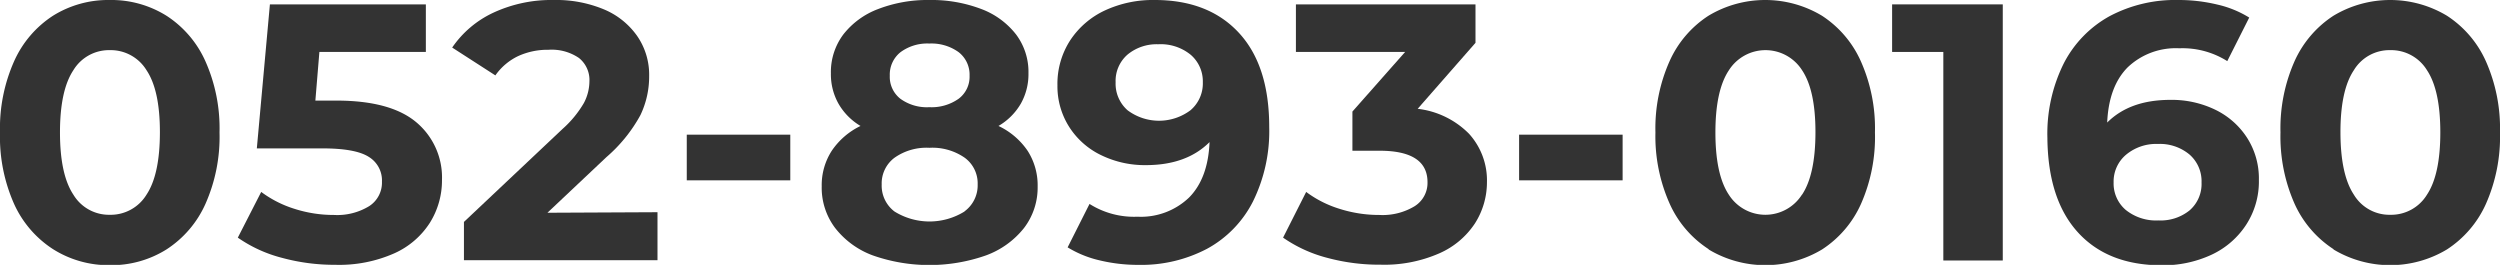
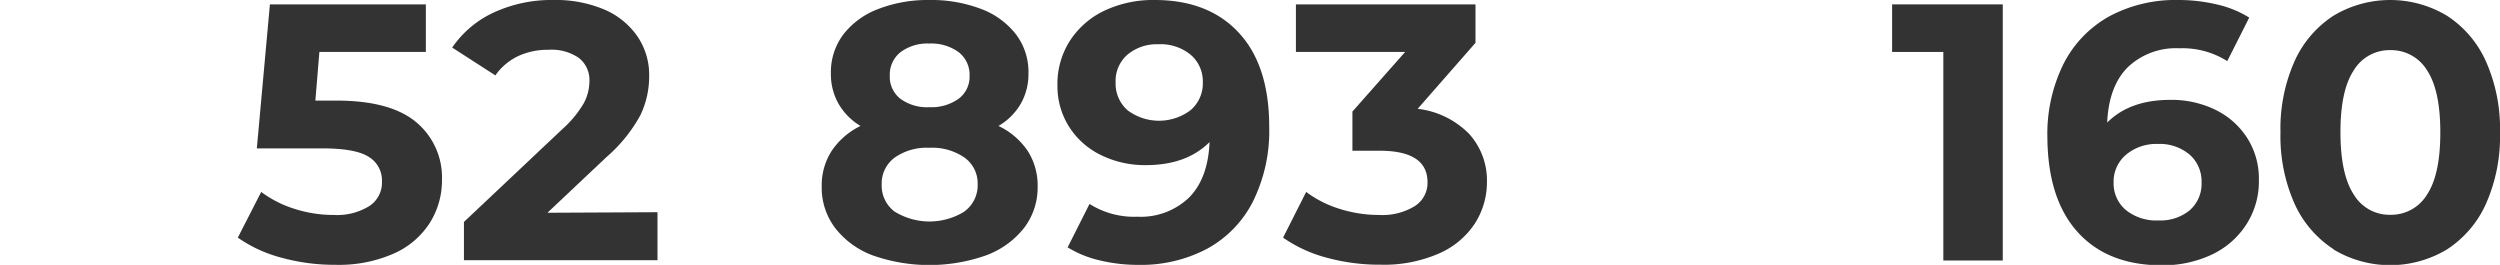
<svg xmlns="http://www.w3.org/2000/svg" viewBox="0 0 416.81 44.16">
  <defs>
    <style>.cls-1{fill:#333;}</style>
  </defs>
  <title>Asset 2</title>
  <g id="Layer_2" data-name="Layer 2">
    <g id="テキスト">
-       <path class="cls-1" d="M8.84,41.54A17.61,17.61,0,0,1,2.35,34,27.53,27.53,0,0,1,0,22.08,27.48,27.48,0,0,1,2.35,10.22a17.58,17.58,0,0,1,6.49-7.6A17.41,17.41,0,0,1,18.3,0a17.35,17.35,0,0,1,9.45,2.62,17.53,17.53,0,0,1,6.5,7.6A27.48,27.48,0,0,1,36.6,22.08,27.53,27.53,0,0,1,34.25,34a17.56,17.56,0,0,1-6.5,7.59,17.27,17.27,0,0,1-9.45,2.62A17.32,17.32,0,0,1,8.84,41.54Zm15.59-9.09q2.22-3.35,2.23-10.37T24.43,11.71A7,7,0,0,0,18.3,8.36a6.94,6.94,0,0,0-6.07,3.35Q10,15.07,10,22.08t2.23,10.37a6.93,6.93,0,0,0,6.07,3.36A7,7,0,0,0,24.43,32.45Z" />
      <path class="cls-1" d="M69.39,20.37A12,12,0,0,1,73.69,30a13.32,13.32,0,0,1-2,7.11,13.64,13.64,0,0,1-5.94,5.12,22.67,22.67,0,0,1-9.85,1.92A33.34,33.34,0,0,1,47.06,43a22.81,22.81,0,0,1-7.41-3.38L43.55,32a18.46,18.46,0,0,0,5.62,2.84,21.45,21.45,0,0,0,6.52,1,10.22,10.22,0,0,0,5.86-1.47,4.66,4.66,0,0,0,2.13-4.08,4.59,4.59,0,0,0-2.22-4.15c-1.49-.94-4.06-1.4-7.72-1.4H42.82L45,.73h26V8.66H53.25l-.67,8.11h3.48Q65.09,16.77,69.39,20.37Z" />
      <path class="cls-1" d="M109.62,35.38v8H77.35V37L93.82,21.47a17.67,17.67,0,0,0,3.53-4.3,7.84,7.84,0,0,0,.92-3.57,4.7,4.7,0,0,0-1.74-3.93A8.06,8.06,0,0,0,91.44,8.3a11.77,11.77,0,0,0-5.07,1.06,9.78,9.78,0,0,0-3.78,3.21l-7.2-4.64a17,17,0,0,1,6.9-5.83A23,23,0,0,1,92.35,0a20.67,20.67,0,0,1,8.33,1.56A12.77,12.77,0,0,1,106.23,6a11.36,11.36,0,0,1,2,6.68,14.92,14.92,0,0,1-1.46,6.52,25.17,25.17,0,0,1-5.67,7l-9.83,9.27Z" />
-       <path class="cls-1" d="M114.5,22.45h17.26v7.62H114.5Z" />
      <path class="cls-1" d="M171.32,25.13A10.62,10.62,0,0,1,173,31.05,11.11,11.11,0,0,1,170.74,38a14.4,14.4,0,0,1-6.35,4.58,28.48,28.48,0,0,1-18.88,0A14.17,14.17,0,0,1,139.23,38,11.15,11.15,0,0,1,137,31.05a10.55,10.55,0,0,1,1.68-5.92A12.15,12.15,0,0,1,143.47,21a10.26,10.26,0,0,1-3.66-3.69,10,10,0,0,1-1.28-5.09,10.45,10.45,0,0,1,2.07-6.47,13.27,13.27,0,0,1,5.8-4.24A22.88,22.88,0,0,1,154.94,0a23.33,23.33,0,0,1,8.63,1.49,13.22,13.22,0,0,1,5.82,4.24,10.39,10.39,0,0,1,2.08,6.47,10,10,0,0,1-1.28,5.09A10.28,10.28,0,0,1,166.47,21,12.14,12.14,0,0,1,171.32,25.13Zm-10.5,10.1A5.37,5.37,0,0,0,163,30.74a5.29,5.29,0,0,0-2.17-4.45,9.46,9.46,0,0,0-5.88-1.65,9.25,9.25,0,0,0-5.8,1.65A5.33,5.33,0,0,0,147,30.74a5.4,5.4,0,0,0,2.13,4.52,11.07,11.07,0,0,0,11.68,0ZM150.15,8.69a4.77,4.77,0,0,0-1.8,3.94,4.63,4.63,0,0,0,1.77,3.84,7.51,7.51,0,0,0,4.82,1.4,7.79,7.79,0,0,0,4.88-1.4,4.57,4.57,0,0,0,1.83-3.84,4.74,4.74,0,0,0-1.83-3.94,7.74,7.74,0,0,0-4.88-1.43A7.49,7.49,0,0,0,150.15,8.69Z" />
      <path class="cls-1" d="M206.54,5.46q5.07,5.46,5.07,15.71a26.48,26.48,0,0,1-2.72,12.44,18.46,18.46,0,0,1-7.65,7.87,23.54,23.54,0,0,1-11.41,2.68,27.29,27.29,0,0,1-6.53-.76A17.88,17.88,0,0,1,178,41.24L181.65,34a13.88,13.88,0,0,0,8,2.13,11.6,11.6,0,0,0,8.6-3.2q3.17-3.21,3.41-9.24-3.84,3.84-10.61,3.84a16.59,16.59,0,0,1-7.44-1.65,12.93,12.93,0,0,1-5.31-4.66,12.61,12.61,0,0,1-2-7,13.34,13.34,0,0,1,2.13-7.5,14,14,0,0,1,5.83-5A19,19,0,0,1,192.51,0Q201.48,0,206.54,5.46Zm-8,12.87a5.86,5.86,0,0,0,2-4.61,5.84,5.84,0,0,0-2-4.57,7.9,7.9,0,0,0-5.46-1.77A7.6,7.6,0,0,0,188,9.09a5.8,5.8,0,0,0-2,4.63,5.9,5.9,0,0,0,2,4.67,8.75,8.75,0,0,0,10.55-.06Z" />
      <path class="cls-1" d="M244.91,22.29a11.56,11.56,0,0,1,3,8.09,12.75,12.75,0,0,1-2,6.86,13.64,13.64,0,0,1-5.95,5,22.79,22.79,0,0,1-9.79,1.89A33.34,33.34,0,0,1,221.33,43a23,23,0,0,1-7.41-3.38L217.77,32a18.23,18.23,0,0,0,5.64,2.84,21.76,21.76,0,0,0,6.56,1,10.33,10.33,0,0,0,5.85-1.44A4.58,4.58,0,0,0,238,30.38q0-5.25-8-5.25h-4.52V18.6l8.79-9.94H216.06V.73H246V7.14l-9.64,11A14.39,14.39,0,0,1,244.91,22.29Z" />
-       <path class="cls-1" d="M253.27,22.45h17.26v7.62H253.27Z" />
-       <path class="cls-1" d="M284.87,41.54a17.56,17.56,0,0,1-6.5-7.59A27.53,27.53,0,0,1,276,22.08a27.48,27.48,0,0,1,2.35-11.86,17.53,17.53,0,0,1,6.5-7.6,18.37,18.37,0,0,1,18.91,0,17.58,17.58,0,0,1,6.49,7.6,27.48,27.48,0,0,1,2.35,11.86A27.53,27.53,0,0,1,310.27,34a17.61,17.61,0,0,1-6.49,7.59,18.37,18.37,0,0,1-18.91,0Zm15.58-9.09q2.22-3.35,2.23-10.37t-2.23-10.37a7.23,7.23,0,0,0-12.2,0Q286,15.07,286,22.08t2.23,10.37a7.22,7.22,0,0,0,12.2,0Z" />
      <path class="cls-1" d="M333.91.73v42.7H324V8.66h-8.54V.73Z" />
      <path class="cls-1" d="M369.35,18.3A13.08,13.08,0,0,1,374.66,23a12.57,12.57,0,0,1,1.95,7,13.22,13.22,0,0,1-2.14,7.5,13.89,13.89,0,0,1-5.82,5,19.16,19.16,0,0,1-8.21,1.73q-9,0-14-5.49T341.35,23a26.31,26.31,0,0,1,2.74-12.45,18.77,18.77,0,0,1,7.66-7.87A23.34,23.34,0,0,1,363.13,0a27.58,27.58,0,0,1,6.55.76A17.39,17.39,0,0,1,375,2.93l-3.66,7.26a14,14,0,0,0-8-2.14,11.63,11.63,0,0,0-8.6,3.17q-3.16,3.18-3.42,9.21c2.53-2.52,6-3.78,10.56-3.78A16.65,16.65,0,0,1,369.35,18.3Zm-4.3,16.78a5.82,5.82,0,0,0,2-4.64,5.91,5.91,0,0,0-2-4.67A7.71,7.71,0,0,0,359.77,24a7.84,7.84,0,0,0-5.31,1.8,5.84,5.84,0,0,0-2.07,4.61,5.8,5.8,0,0,0,2,4.57,8.05,8.05,0,0,0,5.49,1.77A7.66,7.66,0,0,0,365.05,35.08Z" />
      <path class="cls-1" d="M389.05,41.54a17.69,17.69,0,0,1-6.5-7.59,27.68,27.68,0,0,1-2.34-11.87,27.63,27.63,0,0,1,2.34-11.86,17.66,17.66,0,0,1,6.5-7.6,18.37,18.37,0,0,1,18.91,0,17.6,17.6,0,0,1,6.5,7.6,27.63,27.63,0,0,1,2.35,11.86A27.68,27.68,0,0,1,414.46,34a17.63,17.63,0,0,1-6.5,7.59,18.37,18.37,0,0,1-18.91,0Zm15.59-9.09q2.22-3.35,2.22-10.37t-2.22-10.37a7,7,0,0,0-6.13-3.35,6.93,6.93,0,0,0-6.07,3.35q-2.24,3.36-2.23,10.37t2.23,10.37a6.92,6.92,0,0,0,6.07,3.36A7,7,0,0,0,404.64,32.45Z" />
    </g>
  </g>
</svg>